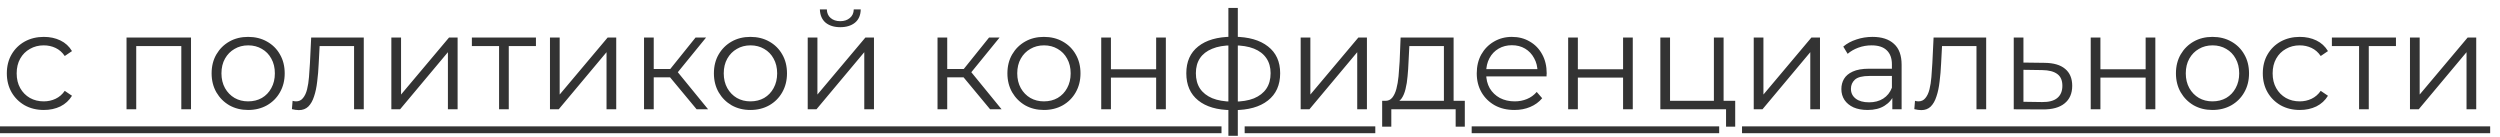
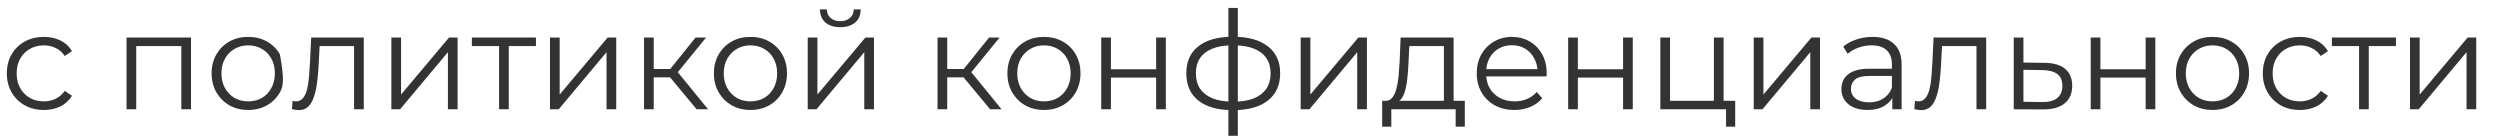
<svg xmlns="http://www.w3.org/2000/svg" width="183" height="10" viewBox="0 0 183 10" fill="none">
-   <path d="M3.21 8.05C2.69 8.05 2.223 7.937 1.81 7.71C1.403 7.477 1.083 7.16 0.85 6.76C0.617 6.353 0.5 5.89 0.5 5.37C0.5 4.843 0.617 4.38 0.85 3.98C1.083 3.58 1.403 3.267 1.81 3.04C2.223 2.813 2.69 2.7 3.21 2.7C3.657 2.7 4.06 2.787 4.42 2.96C4.78 3.133 5.063 3.393 5.27 3.74L4.74 4.1C4.56 3.833 4.337 3.637 4.07 3.51C3.803 3.383 3.513 3.32 3.2 3.32C2.827 3.32 2.49 3.407 2.19 3.58C1.89 3.747 1.653 3.983 1.48 4.29C1.307 4.597 1.22 4.957 1.22 5.37C1.22 5.783 1.307 6.143 1.48 6.45C1.653 6.757 1.89 6.997 2.19 7.17C2.49 7.337 2.827 7.42 3.2 7.42C3.513 7.42 3.803 7.357 4.07 7.23C4.337 7.103 4.56 6.91 4.74 6.65L5.27 7.01C5.063 7.35 4.78 7.61 4.42 7.79C4.06 7.963 3.657 8.05 3.21 8.05ZM9.262 8V2.75H13.982V8H13.272V3.18L13.452 3.37H9.792L9.972 3.18V8H9.262ZM18.16 8.05C17.654 8.05 17.197 7.937 16.79 7.71C16.39 7.477 16.074 7.16 15.84 6.76C15.607 6.353 15.49 5.89 15.49 5.37C15.49 4.843 15.607 4.38 15.84 3.98C16.074 3.58 16.39 3.267 16.79 3.04C17.19 2.813 17.647 2.7 18.16 2.7C18.68 2.7 19.14 2.813 19.54 3.04C19.947 3.267 20.264 3.58 20.49 3.98C20.724 4.38 20.84 4.843 20.84 5.37C20.84 5.89 20.724 6.353 20.49 6.76C20.264 7.16 19.947 7.477 19.54 7.71C19.134 7.937 18.674 8.05 18.16 8.05ZM18.16 7.42C18.54 7.42 18.877 7.337 19.17 7.17C19.464 6.997 19.694 6.757 19.86 6.45C20.034 6.137 20.12 5.777 20.12 5.37C20.12 4.957 20.034 4.597 19.86 4.29C19.694 3.983 19.464 3.747 19.17 3.58C18.877 3.407 18.544 3.32 18.17 3.32C17.797 3.32 17.464 3.407 17.17 3.58C16.877 3.747 16.644 3.983 16.47 4.29C16.297 4.597 16.21 4.957 16.21 5.37C16.21 5.777 16.297 6.137 16.47 6.45C16.644 6.757 16.877 6.997 17.17 7.17C17.464 7.337 17.794 7.42 18.16 7.42ZM21.368 7.99L21.418 7.38C21.465 7.387 21.508 7.397 21.548 7.41C21.595 7.417 21.635 7.42 21.668 7.42C21.882 7.42 22.052 7.34 22.178 7.18C22.312 7.02 22.412 6.807 22.478 6.54C22.545 6.273 22.592 5.973 22.618 5.64C22.645 5.3 22.668 4.96 22.688 4.62L22.778 2.75H26.628V8H25.918V3.16L26.098 3.37H23.238L23.408 3.15L23.328 4.67C23.308 5.123 23.272 5.557 23.218 5.97C23.172 6.383 23.095 6.747 22.988 7.06C22.888 7.373 22.748 7.62 22.568 7.8C22.388 7.973 22.158 8.06 21.878 8.06C21.798 8.06 21.715 8.053 21.628 8.04C21.548 8.027 21.462 8.01 21.368 7.99ZM28.647 8V2.75H29.357V6.92L32.867 2.75H33.497V8H32.787V3.82L29.287 8H28.647ZM36.532 8V3.18L36.712 3.37H34.541V2.75H39.231V3.37H37.062L37.242 3.18V8H36.532ZM40.258 8V2.75H40.968V6.92L44.478 2.75H45.108V8H44.398V3.82L40.898 8H40.258ZM50.993 8L48.833 5.4L49.423 5.05L51.833 8H50.993ZM47.143 8V2.75H47.853V8H47.143ZM47.633 5.66V5.05H49.323V5.66H47.633ZM49.483 5.45L48.823 5.35L50.913 2.75H51.683L49.483 5.45ZM54.928 8.05C54.421 8.05 53.965 7.937 53.558 7.71C53.158 7.477 52.841 7.16 52.608 6.76C52.374 6.353 52.258 5.89 52.258 5.37C52.258 4.843 52.374 4.38 52.608 3.98C52.841 3.58 53.158 3.267 53.558 3.04C53.958 2.813 54.414 2.7 54.928 2.7C55.448 2.7 55.908 2.813 56.308 3.04C56.715 3.267 57.031 3.58 57.258 3.98C57.491 4.38 57.608 4.843 57.608 5.37C57.608 5.89 57.491 6.353 57.258 6.76C57.031 7.16 56.715 7.477 56.308 7.71C55.901 7.937 55.441 8.05 54.928 8.05ZM54.928 7.42C55.308 7.42 55.645 7.337 55.938 7.17C56.231 6.997 56.461 6.757 56.628 6.45C56.801 6.137 56.888 5.777 56.888 5.37C56.888 4.957 56.801 4.597 56.628 4.29C56.461 3.983 56.231 3.747 55.938 3.58C55.645 3.407 55.311 3.32 54.938 3.32C54.565 3.32 54.231 3.407 53.938 3.58C53.645 3.747 53.411 3.983 53.238 4.29C53.065 4.597 52.978 4.957 52.978 5.37C52.978 5.777 53.065 6.137 53.238 6.45C53.411 6.757 53.645 6.997 53.938 7.17C54.231 7.337 54.561 7.42 54.928 7.42ZM59.125 8V2.75H59.835V6.92L63.345 2.75H63.975V8H63.265V3.82L59.765 8H59.125ZM61.505 1.99C61.065 1.99 60.709 1.88 60.435 1.66C60.169 1.433 60.029 1.11 60.015 0.69H60.525C60.532 0.957 60.625 1.167 60.805 1.32C60.985 1.473 61.219 1.55 61.505 1.55C61.792 1.55 62.025 1.473 62.205 1.32C62.392 1.167 62.489 0.957 62.495 0.69H63.005C62.999 1.11 62.859 1.433 62.585 1.66C62.312 1.88 61.952 1.99 61.505 1.99ZM72.477 8L70.317 5.4L70.907 5.05L73.317 8H72.477ZM68.627 8V2.75H69.337V8H68.627ZM69.117 5.66V5.05H70.807V5.66H69.117ZM70.967 5.45L70.307 5.35L72.397 2.75H73.167L70.967 5.45ZM76.412 8.05C75.906 8.05 75.449 7.937 75.042 7.71C74.642 7.477 74.326 7.16 74.092 6.76C73.859 6.353 73.742 5.89 73.742 5.37C73.742 4.843 73.859 4.38 74.092 3.98C74.326 3.58 74.642 3.267 75.042 3.04C75.442 2.813 75.899 2.7 76.412 2.7C76.932 2.7 77.392 2.813 77.792 3.04C78.199 3.267 78.516 3.58 78.742 3.98C78.975 4.38 79.092 4.843 79.092 5.37C79.092 5.89 78.975 6.353 78.742 6.76C78.516 7.16 78.199 7.477 77.792 7.71C77.385 7.937 76.925 8.05 76.412 8.05ZM76.412 7.42C76.792 7.42 77.129 7.337 77.422 7.17C77.716 6.997 77.945 6.757 78.112 6.45C78.285 6.137 78.372 5.777 78.372 5.37C78.372 4.957 78.285 4.597 78.112 4.29C77.945 3.983 77.716 3.747 77.422 3.58C77.129 3.407 76.796 3.32 76.422 3.32C76.049 3.32 75.716 3.407 75.422 3.58C75.129 3.747 74.895 3.983 74.722 4.29C74.549 4.597 74.462 4.957 74.462 5.37C74.462 5.777 74.549 6.137 74.722 6.45C74.895 6.757 75.129 6.997 75.422 7.17C75.716 7.337 76.046 7.42 76.412 7.42ZM80.61 8V2.75H81.32V5.07H84.63V2.75H85.34V8H84.63V5.68H81.32V8H80.61ZM90.308 8.06C90.308 8.06 90.294 8.06 90.268 8.06C90.241 8.06 90.214 8.06 90.188 8.06C90.168 8.06 90.151 8.06 90.138 8.06C89.098 8.053 88.288 7.817 87.708 7.35C87.128 6.883 86.838 6.22 86.838 5.36C86.838 4.513 87.128 3.86 87.708 3.4C88.294 2.933 89.118 2.697 90.178 2.69C90.184 2.69 90.198 2.69 90.218 2.69C90.244 2.69 90.268 2.69 90.288 2.69C90.308 2.69 90.321 2.69 90.328 2.69C91.394 2.697 92.224 2.933 92.818 3.4C93.411 3.86 93.708 4.513 93.708 5.36C93.708 6.227 93.408 6.893 92.808 7.36C92.214 7.827 91.381 8.06 90.308 8.06ZM90.298 7.44C90.891 7.44 91.388 7.36 91.788 7.2C92.188 7.033 92.491 6.797 92.698 6.49C92.904 6.183 93.008 5.807 93.008 5.36C93.008 4.927 92.904 4.56 92.698 4.26C92.491 3.953 92.188 3.72 91.788 3.56C91.388 3.4 90.891 3.32 90.298 3.32C90.291 3.32 90.271 3.32 90.238 3.32C90.211 3.32 90.194 3.32 90.188 3.32C89.608 3.32 89.121 3.403 88.728 3.57C88.334 3.73 88.038 3.96 87.838 4.26C87.638 4.56 87.538 4.927 87.538 5.36C87.538 5.8 87.638 6.173 87.838 6.48C88.044 6.787 88.344 7.023 88.738 7.19C89.131 7.35 89.614 7.433 90.188 7.44C90.201 7.44 90.221 7.44 90.248 7.44C90.274 7.44 90.291 7.44 90.298 7.44ZM89.918 9.94V0.58H90.608V9.94H89.918ZM95.209 8V2.75H95.919V6.92L99.429 2.75H100.059V8H99.349V3.82L95.849 8H95.209ZM105.694 7.66V3.37H103.164L103.104 4.54C103.091 4.893 103.067 5.24 103.034 5.58C103.007 5.92 102.957 6.233 102.884 6.52C102.817 6.8 102.721 7.03 102.594 7.21C102.467 7.383 102.304 7.483 102.104 7.51L101.394 7.38C101.601 7.387 101.771 7.313 101.904 7.16C102.037 7 102.141 6.783 102.214 6.51C102.287 6.237 102.341 5.927 102.374 5.58C102.407 5.227 102.434 4.867 102.454 4.5L102.524 2.75H106.404V7.66H105.694ZM101.174 9.27V7.38H107.224V9.27H106.554V8H101.844V9.27H101.174ZM110.858 8.05C110.311 8.05 109.831 7.937 109.418 7.71C109.004 7.477 108.681 7.16 108.448 6.76C108.214 6.353 108.098 5.89 108.098 5.37C108.098 4.85 108.208 4.39 108.428 3.99C108.654 3.59 108.961 3.277 109.348 3.05C109.741 2.817 110.181 2.7 110.668 2.7C111.161 2.7 111.598 2.813 111.978 3.04C112.364 3.26 112.668 3.573 112.888 3.98C113.108 4.38 113.218 4.843 113.218 5.37C113.218 5.403 113.214 5.44 113.208 5.48C113.208 5.513 113.208 5.55 113.208 5.59H108.638V5.06H112.828L112.548 5.27C112.548 4.89 112.464 4.553 112.298 4.26C112.138 3.96 111.918 3.727 111.638 3.56C111.358 3.393 111.034 3.31 110.668 3.31C110.308 3.31 109.984 3.393 109.698 3.56C109.411 3.727 109.188 3.96 109.028 4.26C108.868 4.56 108.788 4.903 108.788 5.29V5.4C108.788 5.8 108.874 6.153 109.048 6.46C109.228 6.76 109.474 6.997 109.788 7.17C110.108 7.337 110.471 7.42 110.878 7.42C111.198 7.42 111.494 7.363 111.768 7.25C112.048 7.137 112.288 6.963 112.488 6.73L112.888 7.19C112.654 7.47 112.361 7.683 112.008 7.83C111.661 7.977 111.278 8.05 110.858 8.05ZM114.789 8V2.75H115.499V5.07H118.809V2.75H119.519V8H118.809V5.68H115.499V8H114.789ZM121.537 8V2.75H122.247V7.38H125.457V2.75H126.167V8H121.537ZM126.347 9.27V7.94L126.527 8H125.457V7.38H127.017V9.27H126.347ZM128.373 8V2.75H129.083V6.92L132.593 2.75H133.223V8H132.513V3.82L129.013 8H128.373ZM138.518 8V6.84L138.488 6.65V4.71C138.488 4.263 138.361 3.92 138.108 3.68C137.861 3.44 137.491 3.32 136.998 3.32C136.658 3.32 136.335 3.377 136.028 3.49C135.721 3.603 135.461 3.753 135.248 3.94L134.928 3.41C135.195 3.183 135.515 3.01 135.888 2.89C136.261 2.763 136.655 2.7 137.068 2.7C137.748 2.7 138.271 2.87 138.638 3.21C139.011 3.543 139.198 4.053 139.198 4.74V8H138.518ZM136.708 8.05C136.315 8.05 135.971 7.987 135.678 7.86C135.391 7.727 135.171 7.547 135.018 7.32C134.865 7.087 134.788 6.82 134.788 6.52C134.788 6.247 134.851 6 134.978 5.78C135.111 5.553 135.325 5.373 135.618 5.24C135.918 5.1 136.318 5.03 136.818 5.03H138.628V5.56H136.838C136.331 5.56 135.978 5.65 135.778 5.83C135.585 6.01 135.488 6.233 135.488 6.5C135.488 6.8 135.605 7.04 135.838 7.22C136.071 7.4 136.398 7.49 136.818 7.49C137.218 7.49 137.561 7.4 137.848 7.22C138.141 7.033 138.355 6.767 138.488 6.42L138.648 6.91C138.515 7.257 138.281 7.533 137.948 7.74C137.621 7.947 137.208 8.05 136.708 8.05ZM140.128 7.99L140.178 7.38C140.225 7.387 140.268 7.397 140.308 7.41C140.355 7.417 140.395 7.42 140.428 7.42C140.641 7.42 140.811 7.34 140.938 7.18C141.071 7.02 141.171 6.807 141.238 6.54C141.305 6.273 141.351 5.973 141.378 5.64C141.405 5.3 141.428 4.96 141.448 4.62L141.538 2.75H145.388V8H144.678V3.16L144.858 3.37H141.998L142.168 3.15L142.088 4.67C142.068 5.123 142.031 5.557 141.978 5.97C141.931 6.383 141.855 6.747 141.748 7.06C141.648 7.373 141.508 7.62 141.328 7.8C141.148 7.973 140.918 8.06 140.638 8.06C140.558 8.06 140.475 8.053 140.388 8.04C140.308 8.027 140.221 8.01 140.128 7.99ZM149.666 4.6C150.326 4.607 150.826 4.753 151.166 5.04C151.513 5.327 151.686 5.74 151.686 6.28C151.686 6.84 151.5 7.27 151.126 7.57C150.76 7.87 150.226 8.017 149.526 8.01L147.406 8V2.75H148.116V4.58L149.666 4.6ZM149.486 7.47C149.973 7.477 150.34 7.38 150.586 7.18C150.84 6.973 150.966 6.673 150.966 6.28C150.966 5.887 150.843 5.6 150.596 5.42C150.35 5.233 149.98 5.137 149.486 5.13L148.116 5.11V7.45L149.486 7.47ZM153.041 8V2.75H153.751V5.07H157.061V2.75H157.771V8H157.061V5.68H153.751V8H153.041ZM161.949 8.05C161.443 8.05 160.986 7.937 160.579 7.71C160.179 7.477 159.863 7.16 159.629 6.76C159.396 6.353 159.279 5.89 159.279 5.37C159.279 4.843 159.396 4.38 159.629 3.98C159.863 3.58 160.179 3.267 160.579 3.04C160.979 2.813 161.436 2.7 161.949 2.7C162.469 2.7 162.929 2.813 163.329 3.04C163.736 3.267 164.053 3.58 164.279 3.98C164.513 4.38 164.629 4.843 164.629 5.37C164.629 5.89 164.513 6.353 164.279 6.76C164.053 7.16 163.736 7.477 163.329 7.71C162.923 7.937 162.463 8.05 161.949 8.05ZM161.949 7.42C162.329 7.42 162.666 7.337 162.959 7.17C163.253 6.997 163.483 6.757 163.649 6.45C163.823 6.137 163.909 5.777 163.909 5.37C163.909 4.957 163.823 4.597 163.649 4.29C163.483 3.983 163.253 3.747 162.959 3.58C162.666 3.407 162.333 3.32 161.959 3.32C161.586 3.32 161.253 3.407 160.959 3.58C160.666 3.747 160.433 3.983 160.259 4.29C160.086 4.597 159.999 4.957 159.999 5.37C159.999 5.777 160.086 6.137 160.259 6.45C160.433 6.757 160.666 6.997 160.959 7.17C161.253 7.337 161.583 7.42 161.949 7.42ZM168.347 8.05C167.827 8.05 167.36 7.937 166.947 7.71C166.54 7.477 166.22 7.16 165.987 6.76C165.753 6.353 165.637 5.89 165.637 5.37C165.637 4.843 165.753 4.38 165.987 3.98C166.22 3.58 166.54 3.267 166.947 3.04C167.36 2.813 167.827 2.7 168.347 2.7C168.793 2.7 169.197 2.787 169.557 2.96C169.917 3.133 170.2 3.393 170.407 3.74L169.877 4.1C169.697 3.833 169.473 3.637 169.207 3.51C168.94 3.383 168.65 3.32 168.337 3.32C167.963 3.32 167.627 3.407 167.327 3.58C167.027 3.747 166.79 3.983 166.617 4.29C166.443 4.597 166.357 4.957 166.357 5.37C166.357 5.783 166.443 6.143 166.617 6.45C166.79 6.757 167.027 6.997 167.327 7.17C167.627 7.337 167.963 7.42 168.337 7.42C168.65 7.42 168.94 7.357 169.207 7.23C169.473 7.103 169.697 6.91 169.877 6.65L170.407 7.01C170.2 7.35 169.917 7.61 169.557 7.79C169.197 7.963 168.793 8.05 168.347 8.05ZM172.684 8V3.18L172.864 3.37H170.694V2.75H175.384V3.37H173.214L173.394 3.18V8H172.684ZM176.41 8V2.75H177.12V6.92L180.63 2.75H181.26V8H180.55V3.82L177.05 8H176.41Z" fill="#333333" />
-   <path d="M0 9.25H89.414V9.75H0V9.25ZM91.109 9.25H100.672V9.75H91.109V9.25ZM107.727 9.25H125.844V9.75H107.727V9.25ZM127.516 9.25H182.28V9.75H127.516V9.25Z" fill="#333333" />
+   <path d="M3.21 8.05C2.69 8.05 2.223 7.937 1.81 7.71C1.403 7.477 1.083 7.16 0.85 6.76C0.617 6.353 0.5 5.89 0.5 5.37C0.5 4.843 0.617 4.38 0.85 3.98C1.083 3.58 1.403 3.267 1.81 3.04C2.223 2.813 2.69 2.7 3.21 2.7C3.657 2.7 4.06 2.787 4.42 2.96C4.78 3.133 5.063 3.393 5.27 3.74L4.74 4.1C4.56 3.833 4.337 3.637 4.07 3.51C3.803 3.383 3.513 3.32 3.2 3.32C2.827 3.32 2.49 3.407 2.19 3.58C1.89 3.747 1.653 3.983 1.48 4.29C1.307 4.597 1.22 4.957 1.22 5.37C1.22 5.783 1.307 6.143 1.48 6.45C1.653 6.757 1.89 6.997 2.19 7.17C2.49 7.337 2.827 7.42 3.2 7.42C3.513 7.42 3.803 7.357 4.07 7.23C4.337 7.103 4.56 6.91 4.74 6.65L5.27 7.01C5.063 7.35 4.78 7.61 4.42 7.79C4.06 7.963 3.657 8.05 3.21 8.05ZM9.262 8V2.75H13.982V8H13.272V3.18L13.452 3.37H9.792L9.972 3.18V8H9.262ZM18.16 8.05C17.654 8.05 17.197 7.937 16.79 7.71C16.39 7.477 16.074 7.16 15.84 6.76C15.607 6.353 15.49 5.89 15.49 5.37C15.49 4.843 15.607 4.38 15.84 3.98C16.074 3.58 16.39 3.267 16.79 3.04C17.19 2.813 17.647 2.7 18.16 2.7C18.68 2.7 19.14 2.813 19.54 3.04C19.947 3.267 20.264 3.58 20.49 3.98C20.84 5.89 20.724 6.353 20.49 6.76C20.264 7.16 19.947 7.477 19.54 7.71C19.134 7.937 18.674 8.05 18.16 8.05ZM18.16 7.42C18.54 7.42 18.877 7.337 19.17 7.17C19.464 6.997 19.694 6.757 19.86 6.45C20.034 6.137 20.12 5.777 20.12 5.37C20.12 4.957 20.034 4.597 19.86 4.29C19.694 3.983 19.464 3.747 19.17 3.58C18.877 3.407 18.544 3.32 18.17 3.32C17.797 3.32 17.464 3.407 17.17 3.58C16.877 3.747 16.644 3.983 16.47 4.29C16.297 4.597 16.21 4.957 16.21 5.37C16.21 5.777 16.297 6.137 16.47 6.45C16.644 6.757 16.877 6.997 17.17 7.17C17.464 7.337 17.794 7.42 18.16 7.42ZM21.368 7.99L21.418 7.38C21.465 7.387 21.508 7.397 21.548 7.41C21.595 7.417 21.635 7.42 21.668 7.42C21.882 7.42 22.052 7.34 22.178 7.18C22.312 7.02 22.412 6.807 22.478 6.54C22.545 6.273 22.592 5.973 22.618 5.64C22.645 5.3 22.668 4.96 22.688 4.62L22.778 2.75H26.628V8H25.918V3.16L26.098 3.37H23.238L23.408 3.15L23.328 4.67C23.308 5.123 23.272 5.557 23.218 5.97C23.172 6.383 23.095 6.747 22.988 7.06C22.888 7.373 22.748 7.62 22.568 7.8C22.388 7.973 22.158 8.06 21.878 8.06C21.798 8.06 21.715 8.053 21.628 8.04C21.548 8.027 21.462 8.01 21.368 7.99ZM28.647 8V2.75H29.357V6.92L32.867 2.75H33.497V8H32.787V3.82L29.287 8H28.647ZM36.532 8V3.18L36.712 3.37H34.541V2.75H39.231V3.37H37.062L37.242 3.18V8H36.532ZM40.258 8V2.75H40.968V6.92L44.478 2.75H45.108V8H44.398V3.82L40.898 8H40.258ZM50.993 8L48.833 5.4L49.423 5.05L51.833 8H50.993ZM47.143 8V2.75H47.853V8H47.143ZM47.633 5.66V5.05H49.323V5.66H47.633ZM49.483 5.45L48.823 5.35L50.913 2.75H51.683L49.483 5.45ZM54.928 8.05C54.421 8.05 53.965 7.937 53.558 7.71C53.158 7.477 52.841 7.16 52.608 6.76C52.374 6.353 52.258 5.89 52.258 5.37C52.258 4.843 52.374 4.38 52.608 3.98C52.841 3.58 53.158 3.267 53.558 3.04C53.958 2.813 54.414 2.7 54.928 2.7C55.448 2.7 55.908 2.813 56.308 3.04C56.715 3.267 57.031 3.58 57.258 3.98C57.491 4.38 57.608 4.843 57.608 5.37C57.608 5.89 57.491 6.353 57.258 6.76C57.031 7.16 56.715 7.477 56.308 7.71C55.901 7.937 55.441 8.05 54.928 8.05ZM54.928 7.42C55.308 7.42 55.645 7.337 55.938 7.17C56.231 6.997 56.461 6.757 56.628 6.45C56.801 6.137 56.888 5.777 56.888 5.37C56.888 4.957 56.801 4.597 56.628 4.29C56.461 3.983 56.231 3.747 55.938 3.58C55.645 3.407 55.311 3.32 54.938 3.32C54.565 3.32 54.231 3.407 53.938 3.58C53.645 3.747 53.411 3.983 53.238 4.29C53.065 4.597 52.978 4.957 52.978 5.37C52.978 5.777 53.065 6.137 53.238 6.45C53.411 6.757 53.645 6.997 53.938 7.17C54.231 7.337 54.561 7.42 54.928 7.42ZM59.125 8V2.75H59.835V6.92L63.345 2.75H63.975V8H63.265V3.82L59.765 8H59.125ZM61.505 1.99C61.065 1.99 60.709 1.88 60.435 1.66C60.169 1.433 60.029 1.11 60.015 0.69H60.525C60.532 0.957 60.625 1.167 60.805 1.32C60.985 1.473 61.219 1.55 61.505 1.55C61.792 1.55 62.025 1.473 62.205 1.32C62.392 1.167 62.489 0.957 62.495 0.69H63.005C62.999 1.11 62.859 1.433 62.585 1.66C62.312 1.88 61.952 1.99 61.505 1.99ZM72.477 8L70.317 5.4L70.907 5.05L73.317 8H72.477ZM68.627 8V2.75H69.337V8H68.627ZM69.117 5.66V5.05H70.807V5.66H69.117ZM70.967 5.45L70.307 5.35L72.397 2.75H73.167L70.967 5.45ZM76.412 8.05C75.906 8.05 75.449 7.937 75.042 7.71C74.642 7.477 74.326 7.16 74.092 6.76C73.859 6.353 73.742 5.89 73.742 5.37C73.742 4.843 73.859 4.38 74.092 3.98C74.326 3.58 74.642 3.267 75.042 3.04C75.442 2.813 75.899 2.7 76.412 2.7C76.932 2.7 77.392 2.813 77.792 3.04C78.199 3.267 78.516 3.58 78.742 3.98C78.975 4.38 79.092 4.843 79.092 5.37C79.092 5.89 78.975 6.353 78.742 6.76C78.516 7.16 78.199 7.477 77.792 7.71C77.385 7.937 76.925 8.05 76.412 8.05ZM76.412 7.42C76.792 7.42 77.129 7.337 77.422 7.17C77.716 6.997 77.945 6.757 78.112 6.45C78.285 6.137 78.372 5.777 78.372 5.37C78.372 4.957 78.285 4.597 78.112 4.29C77.945 3.983 77.716 3.747 77.422 3.58C77.129 3.407 76.796 3.32 76.422 3.32C76.049 3.32 75.716 3.407 75.422 3.58C75.129 3.747 74.895 3.983 74.722 4.29C74.549 4.597 74.462 4.957 74.462 5.37C74.462 5.777 74.549 6.137 74.722 6.45C74.895 6.757 75.129 6.997 75.422 7.17C75.716 7.337 76.046 7.42 76.412 7.42ZM80.61 8V2.75H81.32V5.07H84.63V2.75H85.34V8H84.63V5.68H81.32V8H80.61ZM90.308 8.06C90.308 8.06 90.294 8.06 90.268 8.06C90.241 8.06 90.214 8.06 90.188 8.06C90.168 8.06 90.151 8.06 90.138 8.06C89.098 8.053 88.288 7.817 87.708 7.35C87.128 6.883 86.838 6.22 86.838 5.36C86.838 4.513 87.128 3.86 87.708 3.4C88.294 2.933 89.118 2.697 90.178 2.69C90.184 2.69 90.198 2.69 90.218 2.69C90.244 2.69 90.268 2.69 90.288 2.69C90.308 2.69 90.321 2.69 90.328 2.69C91.394 2.697 92.224 2.933 92.818 3.4C93.411 3.86 93.708 4.513 93.708 5.36C93.708 6.227 93.408 6.893 92.808 7.36C92.214 7.827 91.381 8.06 90.308 8.06ZM90.298 7.44C90.891 7.44 91.388 7.36 91.788 7.2C92.188 7.033 92.491 6.797 92.698 6.49C92.904 6.183 93.008 5.807 93.008 5.36C93.008 4.927 92.904 4.56 92.698 4.26C92.491 3.953 92.188 3.72 91.788 3.56C91.388 3.4 90.891 3.32 90.298 3.32C90.291 3.32 90.271 3.32 90.238 3.32C90.211 3.32 90.194 3.32 90.188 3.32C89.608 3.32 89.121 3.403 88.728 3.57C88.334 3.73 88.038 3.96 87.838 4.26C87.638 4.56 87.538 4.927 87.538 5.36C87.538 5.8 87.638 6.173 87.838 6.48C88.044 6.787 88.344 7.023 88.738 7.19C89.131 7.35 89.614 7.433 90.188 7.44C90.201 7.44 90.221 7.44 90.248 7.44C90.274 7.44 90.291 7.44 90.298 7.44ZM89.918 9.94V0.58H90.608V9.94H89.918ZM95.209 8V2.75H95.919V6.92L99.429 2.75H100.059V8H99.349V3.82L95.849 8H95.209ZM105.694 7.66V3.37H103.164L103.104 4.54C103.091 4.893 103.067 5.24 103.034 5.58C103.007 5.92 102.957 6.233 102.884 6.52C102.817 6.8 102.721 7.03 102.594 7.21C102.467 7.383 102.304 7.483 102.104 7.51L101.394 7.38C101.601 7.387 101.771 7.313 101.904 7.16C102.037 7 102.141 6.783 102.214 6.51C102.287 6.237 102.341 5.927 102.374 5.58C102.407 5.227 102.434 4.867 102.454 4.5L102.524 2.75H106.404V7.66H105.694ZM101.174 9.27V7.38H107.224V9.27H106.554V8H101.844V9.27H101.174ZM110.858 8.05C110.311 8.05 109.831 7.937 109.418 7.71C109.004 7.477 108.681 7.16 108.448 6.76C108.214 6.353 108.098 5.89 108.098 5.37C108.098 4.85 108.208 4.39 108.428 3.99C108.654 3.59 108.961 3.277 109.348 3.05C109.741 2.817 110.181 2.7 110.668 2.7C111.161 2.7 111.598 2.813 111.978 3.04C112.364 3.26 112.668 3.573 112.888 3.98C113.108 4.38 113.218 4.843 113.218 5.37C113.218 5.403 113.214 5.44 113.208 5.48C113.208 5.513 113.208 5.55 113.208 5.59H108.638V5.06H112.828L112.548 5.27C112.548 4.89 112.464 4.553 112.298 4.26C112.138 3.96 111.918 3.727 111.638 3.56C111.358 3.393 111.034 3.31 110.668 3.31C110.308 3.31 109.984 3.393 109.698 3.56C109.411 3.727 109.188 3.96 109.028 4.26C108.868 4.56 108.788 4.903 108.788 5.29V5.4C108.788 5.8 108.874 6.153 109.048 6.46C109.228 6.76 109.474 6.997 109.788 7.17C110.108 7.337 110.471 7.42 110.878 7.42C111.198 7.42 111.494 7.363 111.768 7.25C112.048 7.137 112.288 6.963 112.488 6.73L112.888 7.19C112.654 7.47 112.361 7.683 112.008 7.83C111.661 7.977 111.278 8.05 110.858 8.05ZM114.789 8V2.75H115.499V5.07H118.809V2.75H119.519V8H118.809V5.68H115.499V8H114.789ZM121.537 8V2.75H122.247V7.38H125.457V2.75H126.167V8H121.537ZM126.347 9.27V7.94L126.527 8H125.457V7.38H127.017V9.27H126.347ZM128.373 8V2.75H129.083V6.92L132.593 2.75H133.223V8H132.513V3.82L129.013 8H128.373ZM138.518 8V6.84L138.488 6.65V4.71C138.488 4.263 138.361 3.92 138.108 3.68C137.861 3.44 137.491 3.32 136.998 3.32C136.658 3.32 136.335 3.377 136.028 3.49C135.721 3.603 135.461 3.753 135.248 3.94L134.928 3.41C135.195 3.183 135.515 3.01 135.888 2.89C136.261 2.763 136.655 2.7 137.068 2.7C137.748 2.7 138.271 2.87 138.638 3.21C139.011 3.543 139.198 4.053 139.198 4.74V8H138.518ZM136.708 8.05C136.315 8.05 135.971 7.987 135.678 7.86C135.391 7.727 135.171 7.547 135.018 7.32C134.865 7.087 134.788 6.82 134.788 6.52C134.788 6.247 134.851 6 134.978 5.78C135.111 5.553 135.325 5.373 135.618 5.24C135.918 5.1 136.318 5.03 136.818 5.03H138.628V5.56H136.838C136.331 5.56 135.978 5.65 135.778 5.83C135.585 6.01 135.488 6.233 135.488 6.5C135.488 6.8 135.605 7.04 135.838 7.22C136.071 7.4 136.398 7.49 136.818 7.49C137.218 7.49 137.561 7.4 137.848 7.22C138.141 7.033 138.355 6.767 138.488 6.42L138.648 6.91C138.515 7.257 138.281 7.533 137.948 7.74C137.621 7.947 137.208 8.05 136.708 8.05ZM140.128 7.99L140.178 7.38C140.225 7.387 140.268 7.397 140.308 7.41C140.355 7.417 140.395 7.42 140.428 7.42C140.641 7.42 140.811 7.34 140.938 7.18C141.071 7.02 141.171 6.807 141.238 6.54C141.305 6.273 141.351 5.973 141.378 5.64C141.405 5.3 141.428 4.96 141.448 4.62L141.538 2.75H145.388V8H144.678V3.16L144.858 3.37H141.998L142.168 3.15L142.088 4.67C142.068 5.123 142.031 5.557 141.978 5.97C141.931 6.383 141.855 6.747 141.748 7.06C141.648 7.373 141.508 7.62 141.328 7.8C141.148 7.973 140.918 8.06 140.638 8.06C140.558 8.06 140.475 8.053 140.388 8.04C140.308 8.027 140.221 8.01 140.128 7.99ZM149.666 4.6C150.326 4.607 150.826 4.753 151.166 5.04C151.513 5.327 151.686 5.74 151.686 6.28C151.686 6.84 151.5 7.27 151.126 7.57C150.76 7.87 150.226 8.017 149.526 8.01L147.406 8V2.75H148.116V4.58L149.666 4.6ZM149.486 7.47C149.973 7.477 150.34 7.38 150.586 7.18C150.84 6.973 150.966 6.673 150.966 6.28C150.966 5.887 150.843 5.6 150.596 5.42C150.35 5.233 149.98 5.137 149.486 5.13L148.116 5.11V7.45L149.486 7.47ZM153.041 8V2.75H153.751V5.07H157.061V2.75H157.771V8H157.061V5.68H153.751V8H153.041ZM161.949 8.05C161.443 8.05 160.986 7.937 160.579 7.71C160.179 7.477 159.863 7.16 159.629 6.76C159.396 6.353 159.279 5.89 159.279 5.37C159.279 4.843 159.396 4.38 159.629 3.98C159.863 3.58 160.179 3.267 160.579 3.04C160.979 2.813 161.436 2.7 161.949 2.7C162.469 2.7 162.929 2.813 163.329 3.04C163.736 3.267 164.053 3.58 164.279 3.98C164.513 4.38 164.629 4.843 164.629 5.37C164.629 5.89 164.513 6.353 164.279 6.76C164.053 7.16 163.736 7.477 163.329 7.71C162.923 7.937 162.463 8.05 161.949 8.05ZM161.949 7.42C162.329 7.42 162.666 7.337 162.959 7.17C163.253 6.997 163.483 6.757 163.649 6.45C163.823 6.137 163.909 5.777 163.909 5.37C163.909 4.957 163.823 4.597 163.649 4.29C163.483 3.983 163.253 3.747 162.959 3.58C162.666 3.407 162.333 3.32 161.959 3.32C161.586 3.32 161.253 3.407 160.959 3.58C160.666 3.747 160.433 3.983 160.259 4.29C160.086 4.597 159.999 4.957 159.999 5.37C159.999 5.777 160.086 6.137 160.259 6.45C160.433 6.757 160.666 6.997 160.959 7.17C161.253 7.337 161.583 7.42 161.949 7.42ZM168.347 8.05C167.827 8.05 167.36 7.937 166.947 7.71C166.54 7.477 166.22 7.16 165.987 6.76C165.753 6.353 165.637 5.89 165.637 5.37C165.637 4.843 165.753 4.38 165.987 3.98C166.22 3.58 166.54 3.267 166.947 3.04C167.36 2.813 167.827 2.7 168.347 2.7C168.793 2.7 169.197 2.787 169.557 2.96C169.917 3.133 170.2 3.393 170.407 3.74L169.877 4.1C169.697 3.833 169.473 3.637 169.207 3.51C168.94 3.383 168.65 3.32 168.337 3.32C167.963 3.32 167.627 3.407 167.327 3.58C167.027 3.747 166.79 3.983 166.617 4.29C166.443 4.597 166.357 4.957 166.357 5.37C166.357 5.783 166.443 6.143 166.617 6.45C166.79 6.757 167.027 6.997 167.327 7.17C167.627 7.337 167.963 7.42 168.337 7.42C168.65 7.42 168.94 7.357 169.207 7.23C169.473 7.103 169.697 6.91 169.877 6.65L170.407 7.01C170.2 7.35 169.917 7.61 169.557 7.79C169.197 7.963 168.793 8.05 168.347 8.05ZM172.684 8V3.18L172.864 3.37H170.694V2.75H175.384V3.37H173.214L173.394 3.18V8H172.684ZM176.41 8V2.75H177.12V6.92L180.63 2.75H181.26V8H180.55V3.82L177.05 8H176.41Z" fill="#333333" />
</svg>